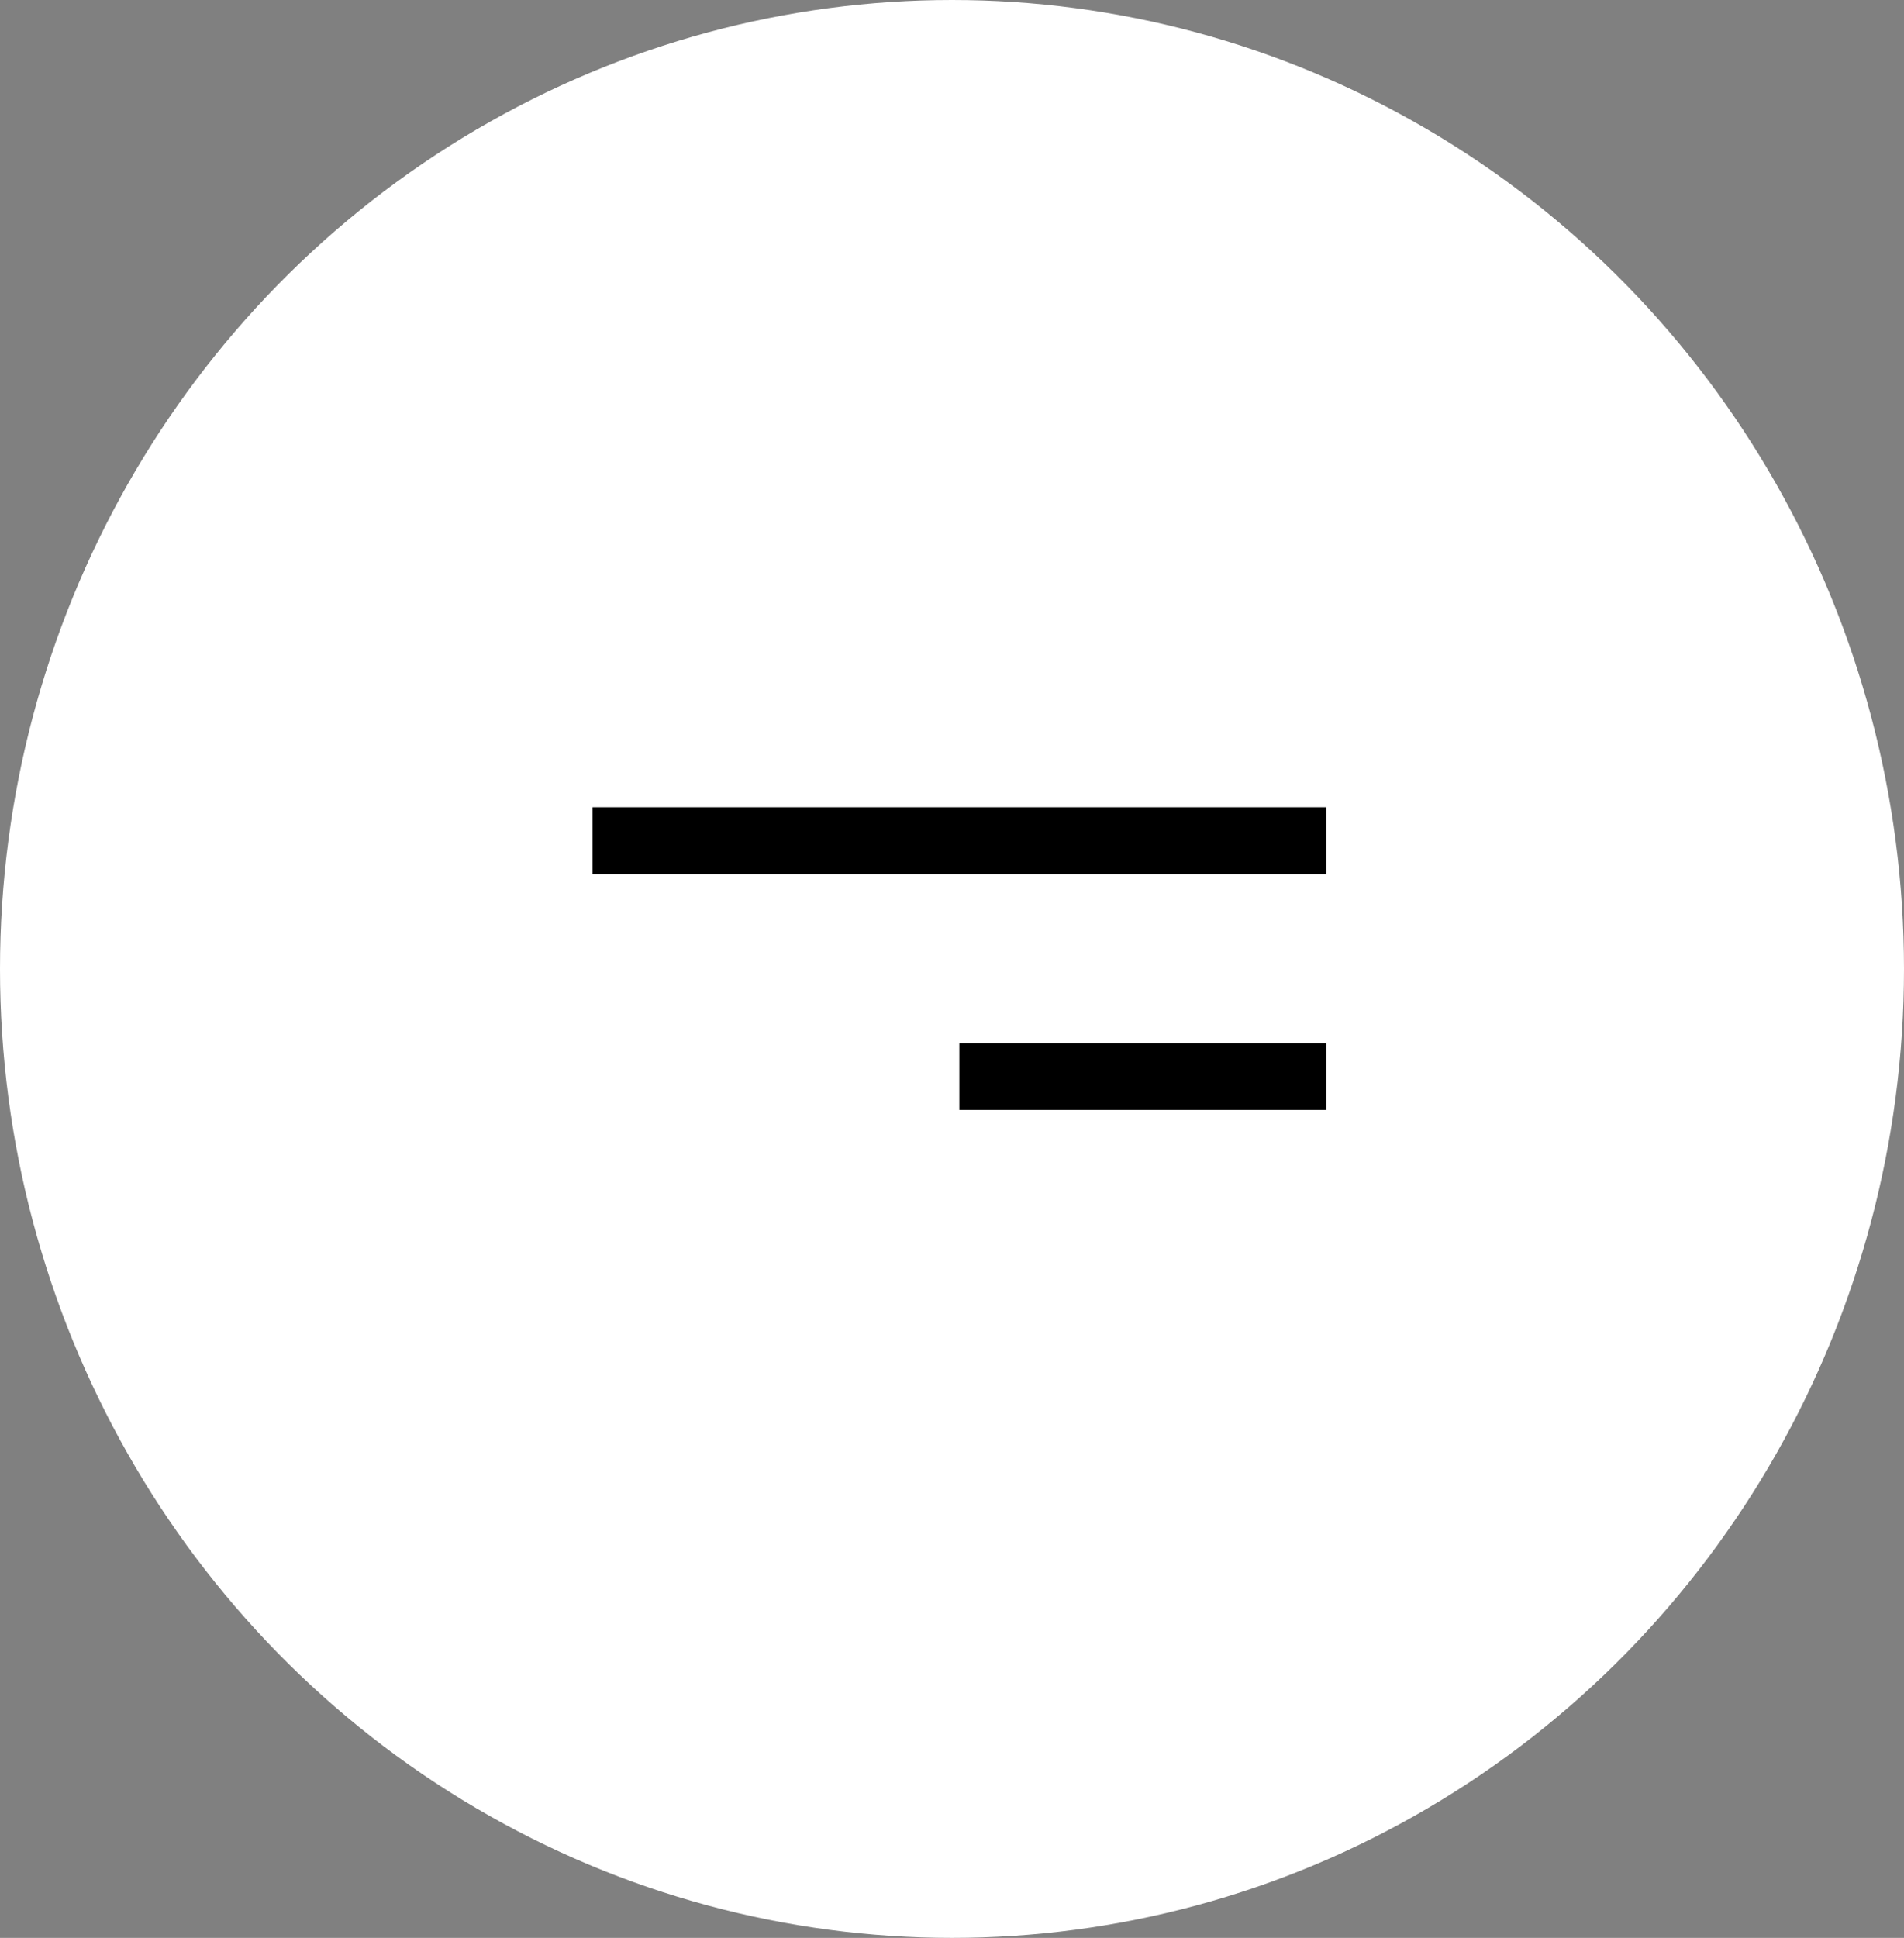
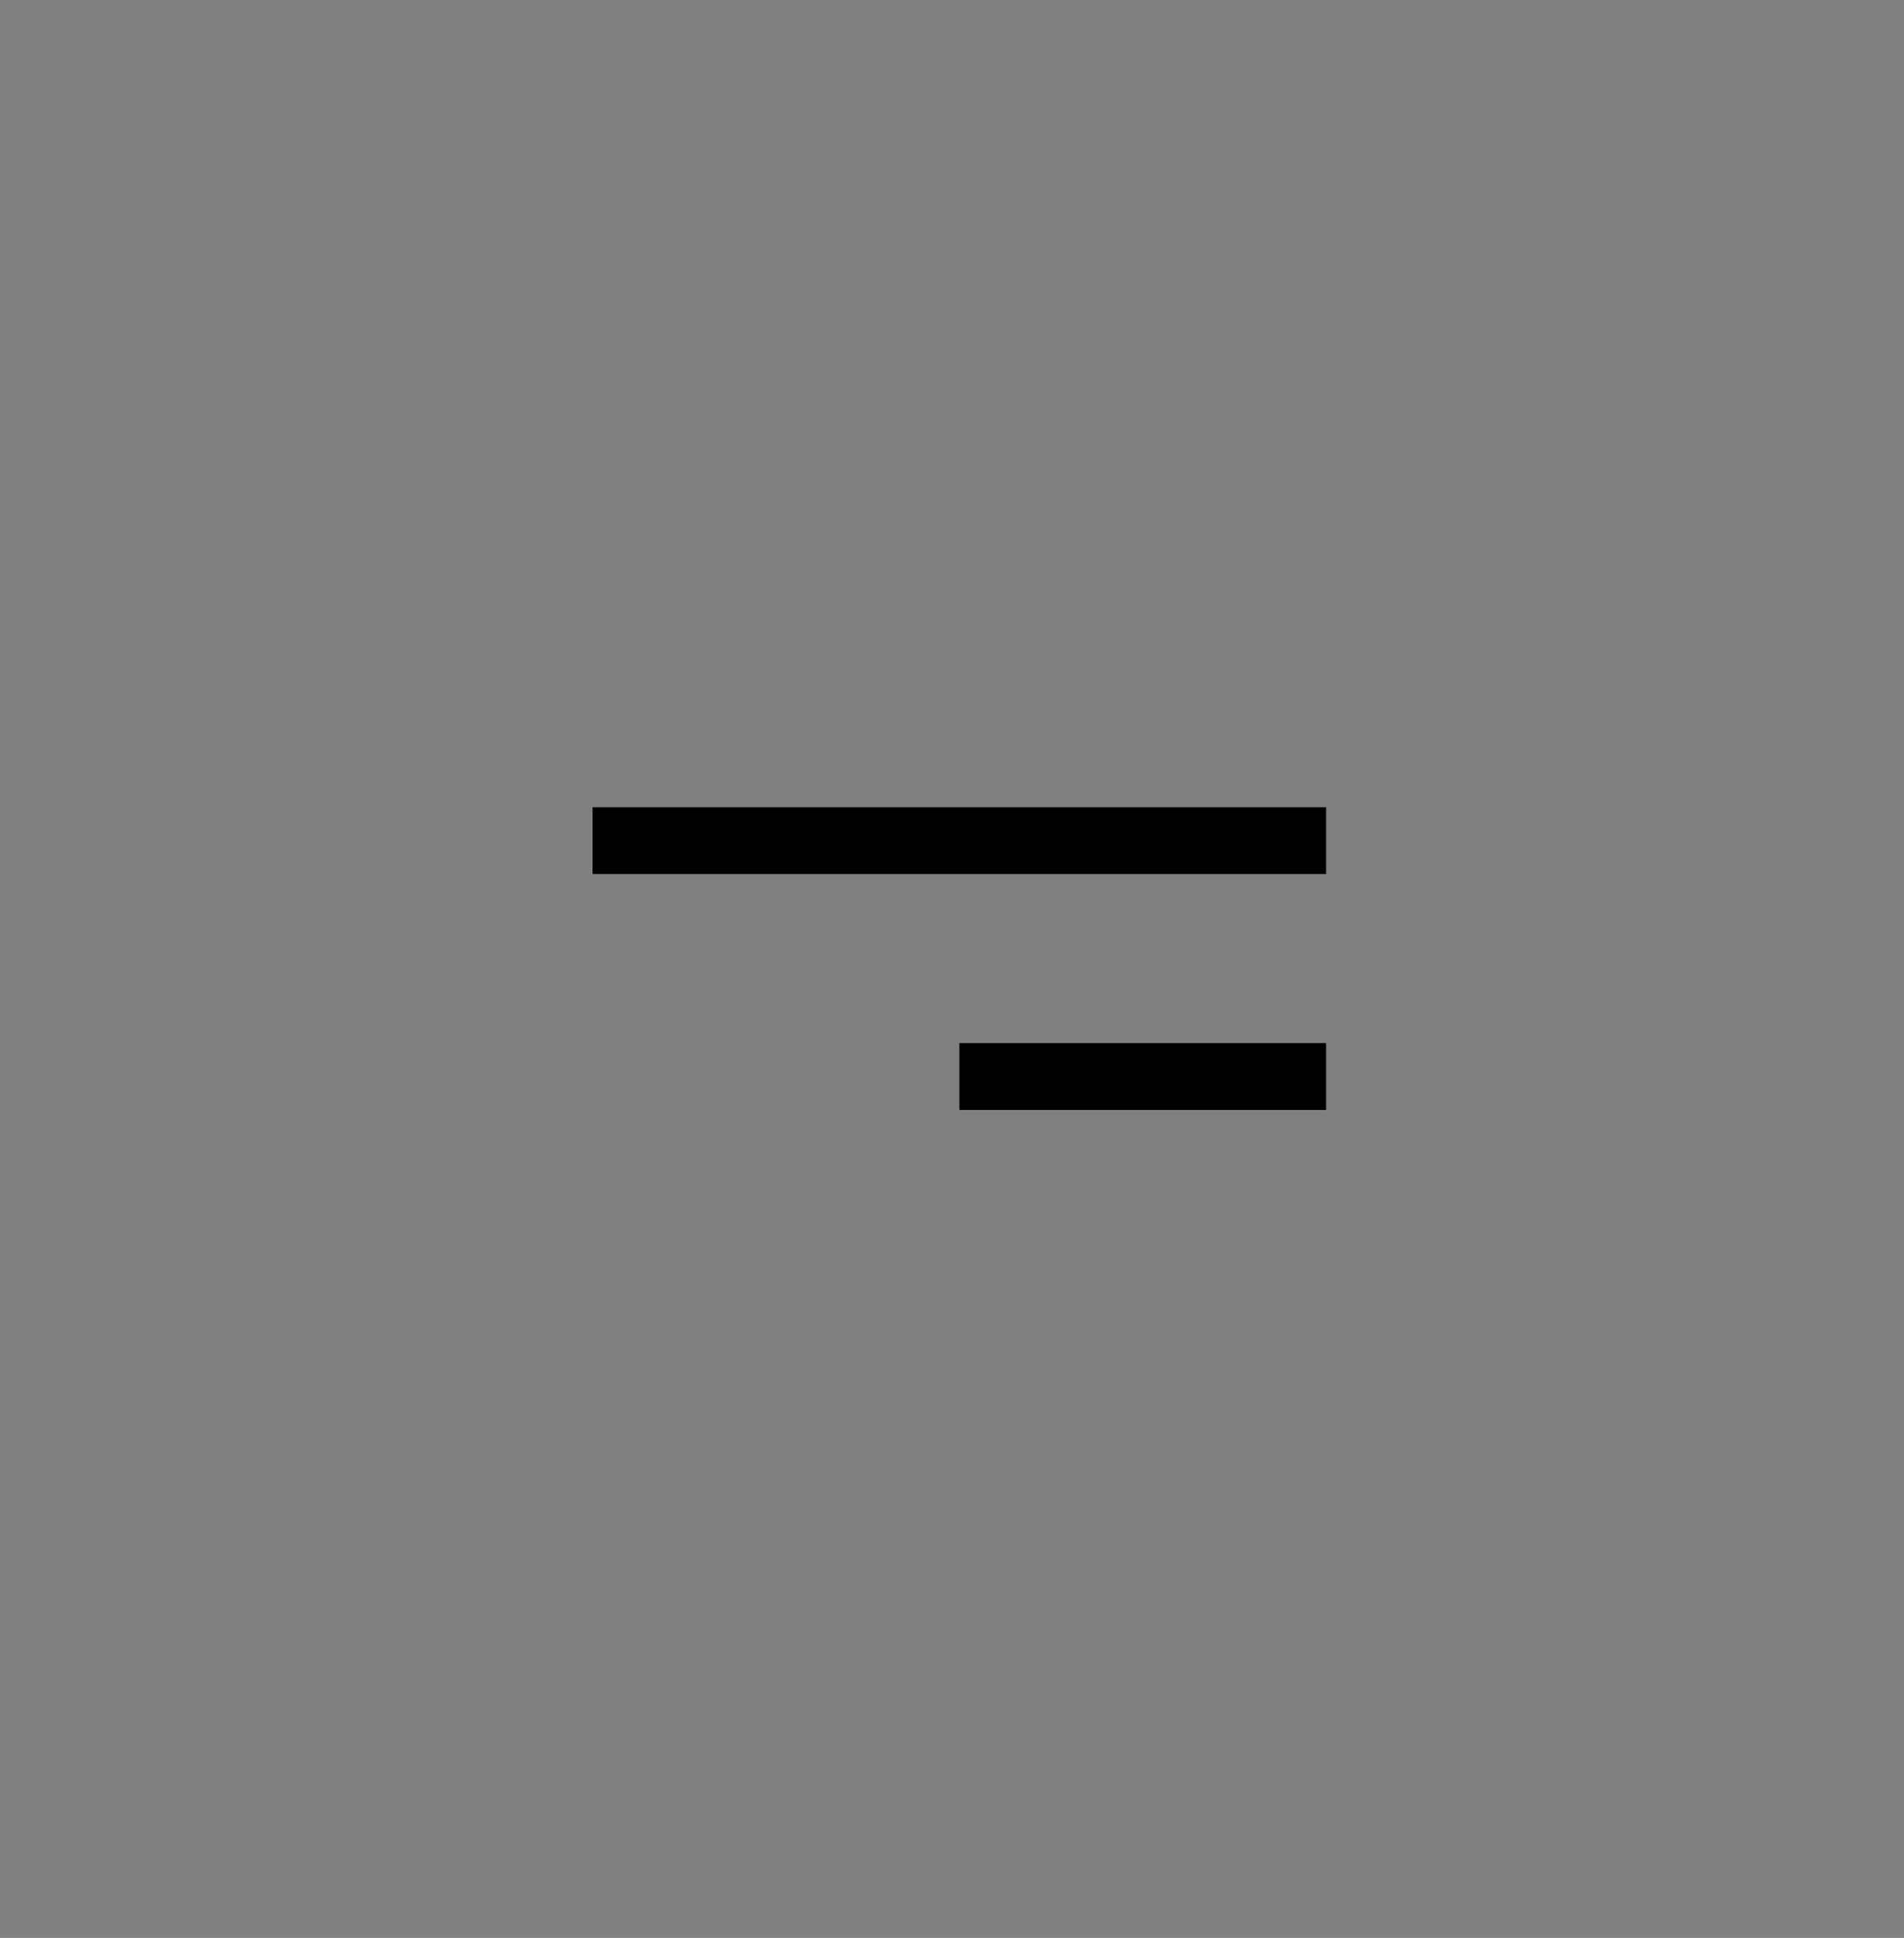
<svg xmlns="http://www.w3.org/2000/svg" viewBox="0 0 57 58">
  <rect x="0" y="0" width="57" height="58" fill="#808080" stroke="none" />
  <defs>
    <style>.cls-1{fill:#fff;}.cls-2{fill:none;stroke:#000;stroke-width:2px;}</style>
  </defs>
  <g id="Capa_2" data-name="Capa 2">
    <g id="Calque_1" data-name="Calque 1">
      <g id="Grupo_384" data-name="Grupo 384">
-         <ellipse id="Elipse_2" data-name="Elipse 2" class="cls-1" cx="28.5" cy="29" rx="28.5" ry="29" />
        <g id="Grupo_38" data-name="Grupo 38">
          <line id="Línea_1" data-name="Línea 1" class="cls-2" x1="17.74" y1="25.16" x2="39.7" y2="25.16" />
          <line id="Línea_2" data-name="Línea 2" class="cls-2" x1="28.72" y1="32.22" x2="39.7" y2="32.22" />
        </g>
      </g>
    </g>
  </g>
</svg>